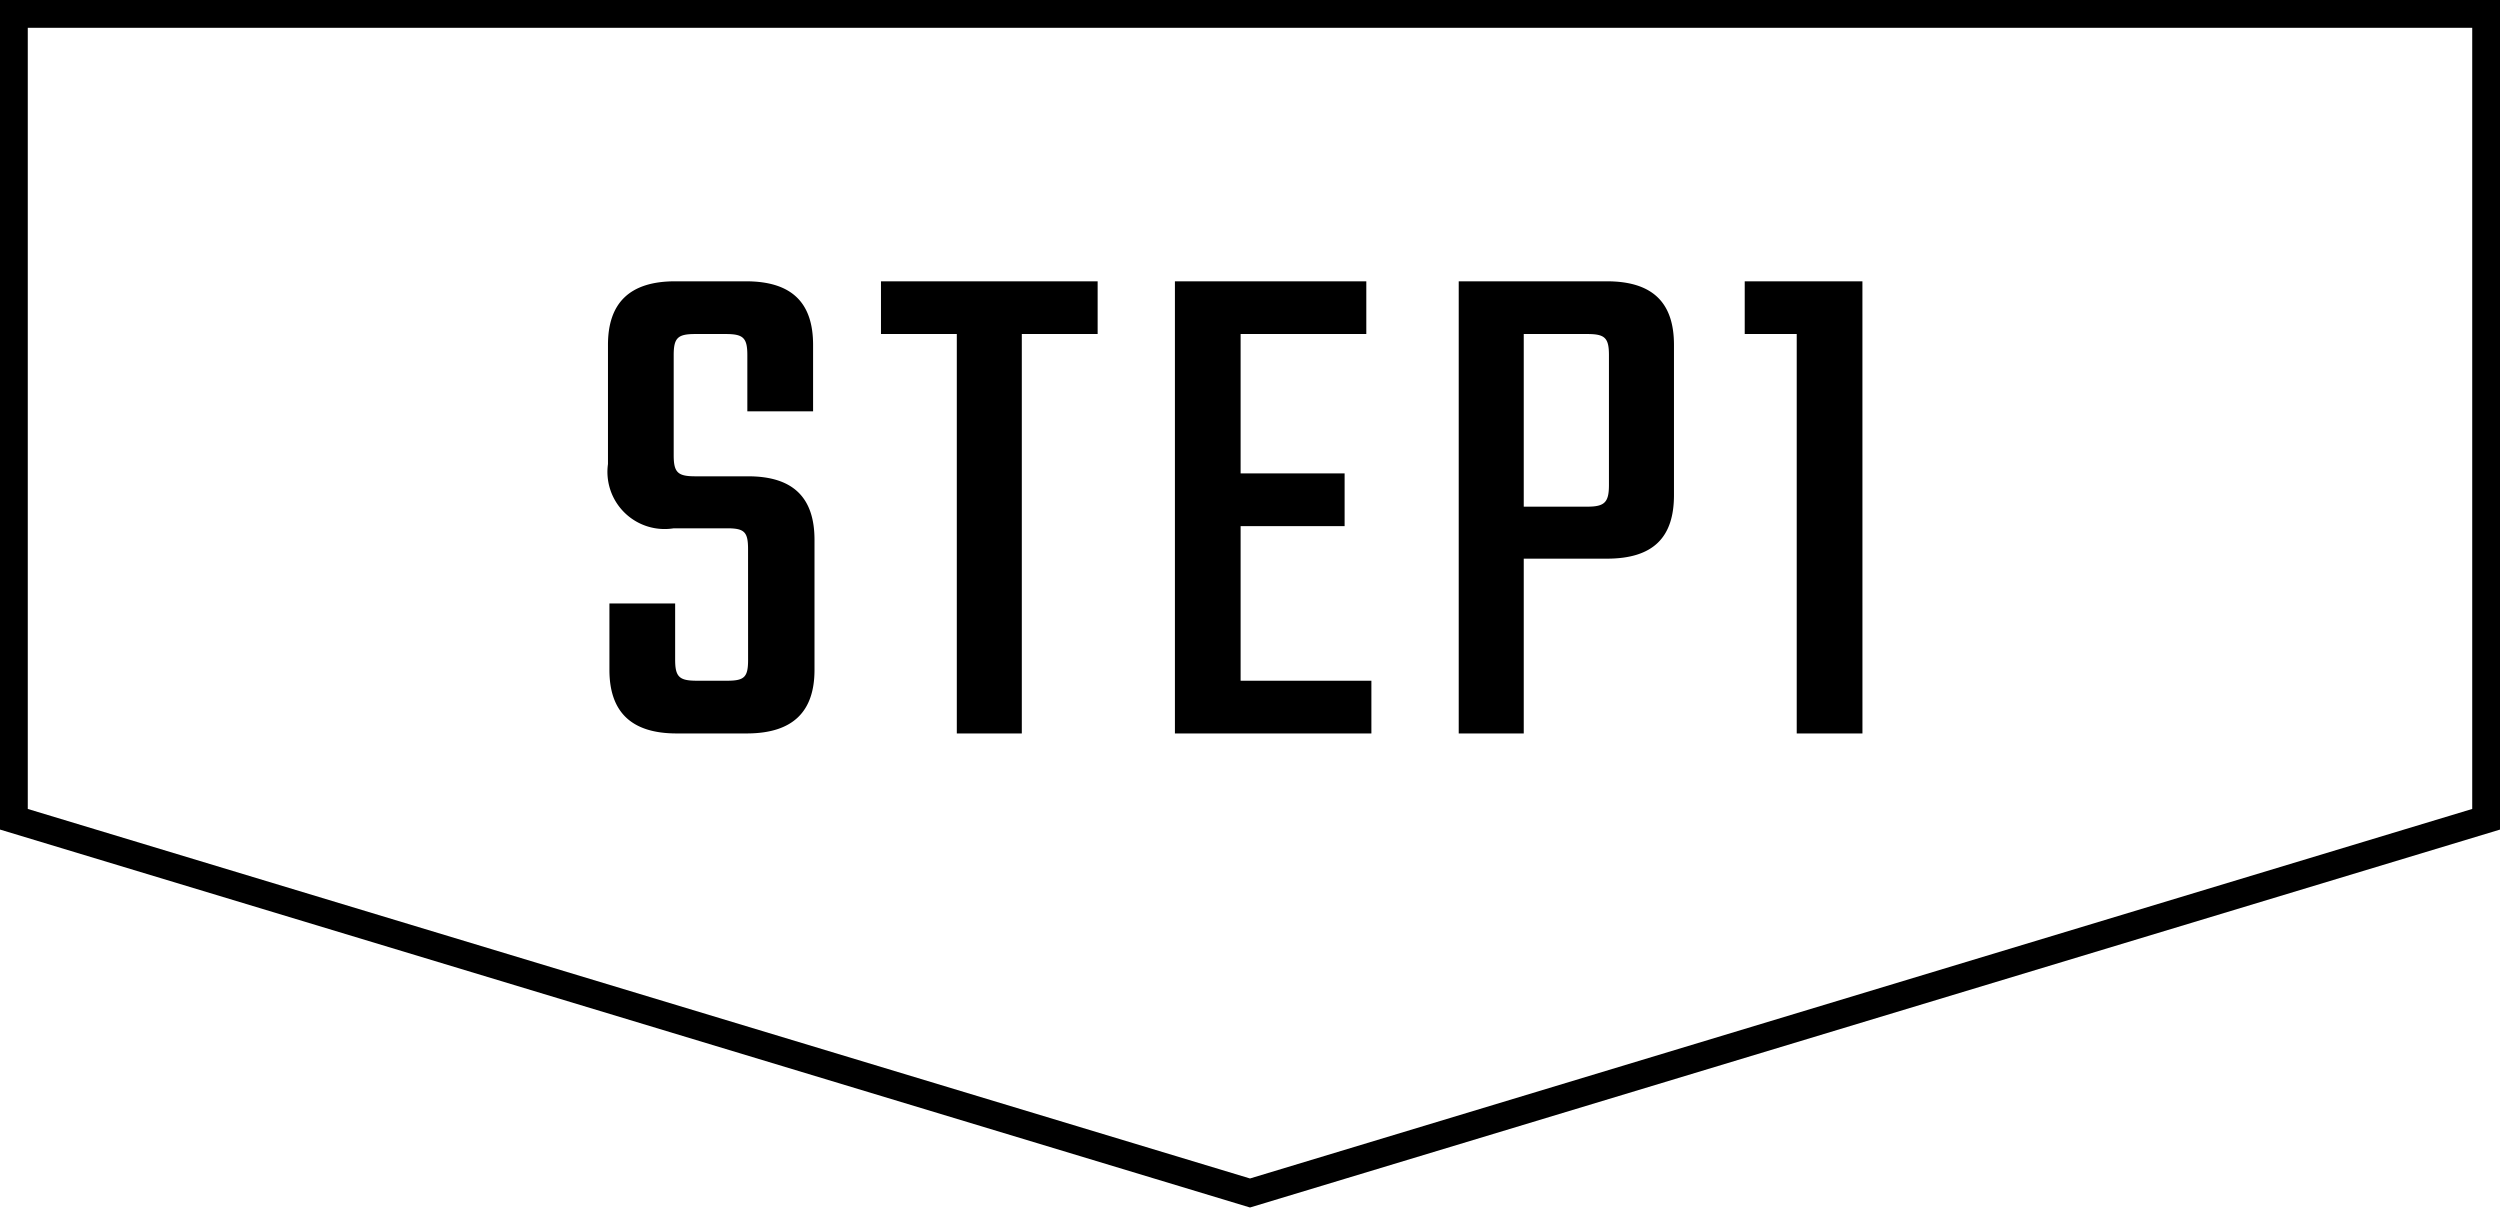
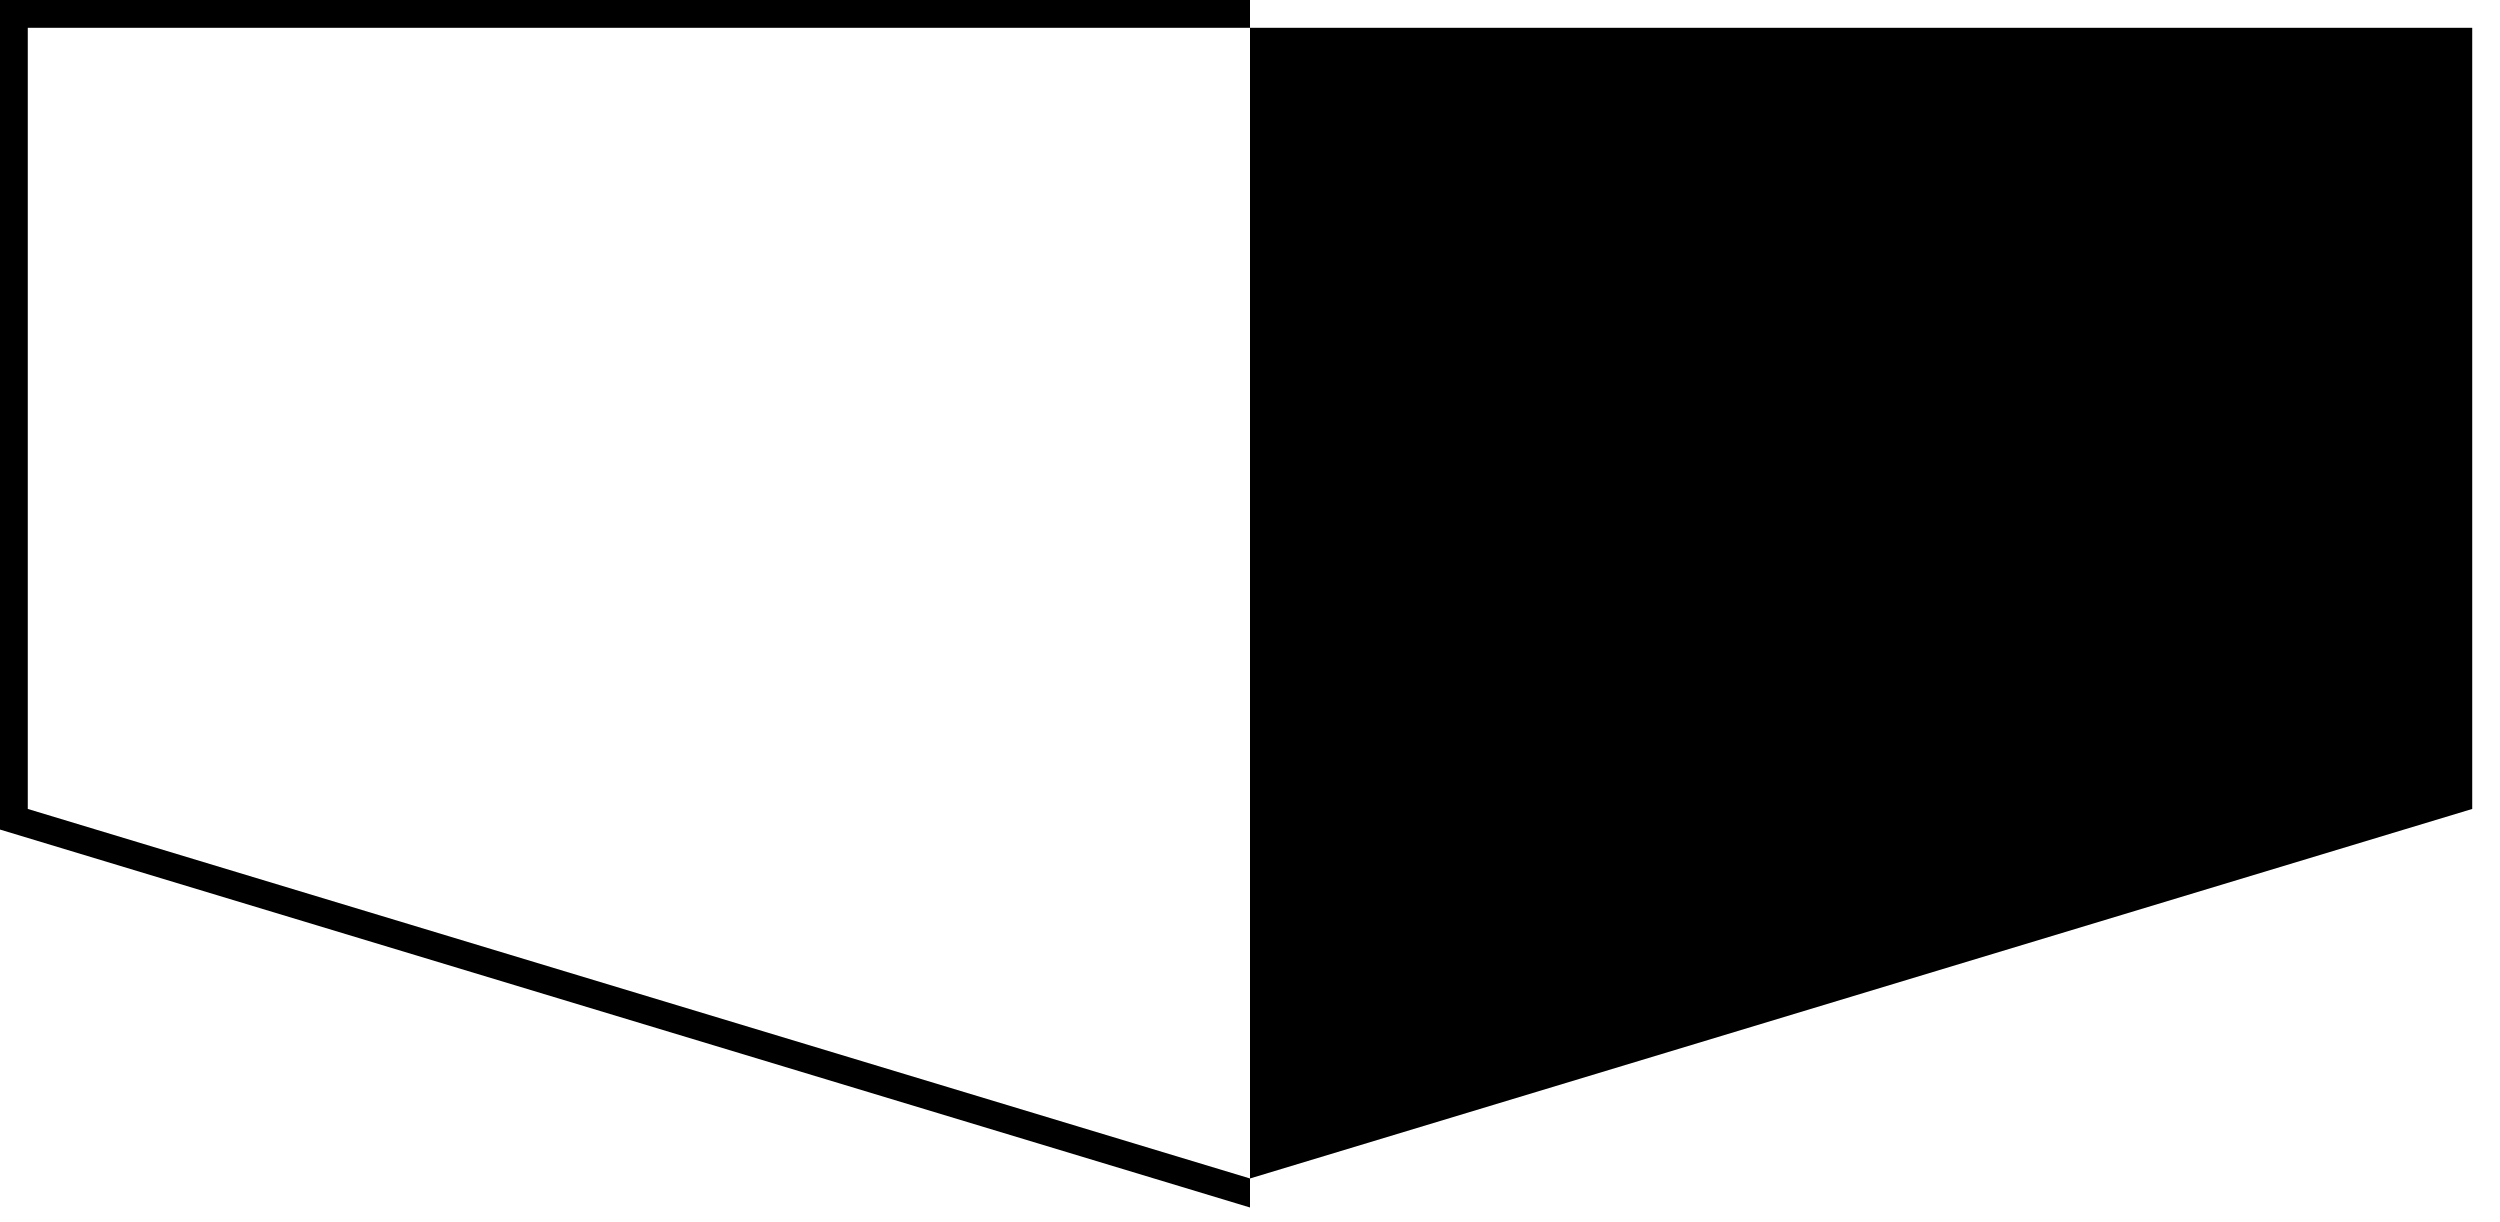
<svg xmlns="http://www.w3.org/2000/svg" width="90" height="44" viewBox="0 0 90 44">
-   <path d="M89 1v28.122L45 42.425 1 29.122V1h88m1-1H0v29.864L45 43.47l45-13.605V0z" />
-   <path d="M26.93 19.773c0-.624-.13-.754-.753-.754h-1.924a2.058 2.058 0 01-2.366-2.314v-4.29c0-1.482.754-2.288 2.418-2.288h2.548c1.69 0 2.418.806 2.418 2.288v2.392h-2.367v-2.028c0-.624-.155-.754-.779-.754h-1.093c-.624 0-.779.13-.779.754v3.614c0 .624.155.754.78.754h1.898c1.664 0 2.391.807 2.391 2.288v4.68c0 1.482-.754 2.289-2.443 2.289h-2.522c-1.664 0-2.418-.807-2.418-2.289v-2.391h2.366v2.027c0 .624.156.755.78.755h1.092c.624 0 .754-.13.754-.755zM39.515 12.025h-2.73v14.379h-2.34V12.025h-2.73v-1.898h7.8zM49.37 24.506v1.898h-7.073V10.127h6.89v1.898h-4.525v5.018h3.744v1.898h-3.744v5.565zM57.845 10.127c1.69 0 2.418.806 2.418 2.288v5.409c0 1.507-.729 2.288-2.418 2.288h-2.99v6.292h-2.341V10.127zm.077 2.652c0-.624-.155-.754-.78-.754h-2.287v6.215h2.288c.624 0 .779-.156.779-.78zM67.048 26.404h-2.366V12.025H62.81v-1.898h4.237z" />
+   <path d="M89 1v28.122L45 42.425 1 29.122V1h88m1-1H0v29.864L45 43.47V0z" />
</svg>